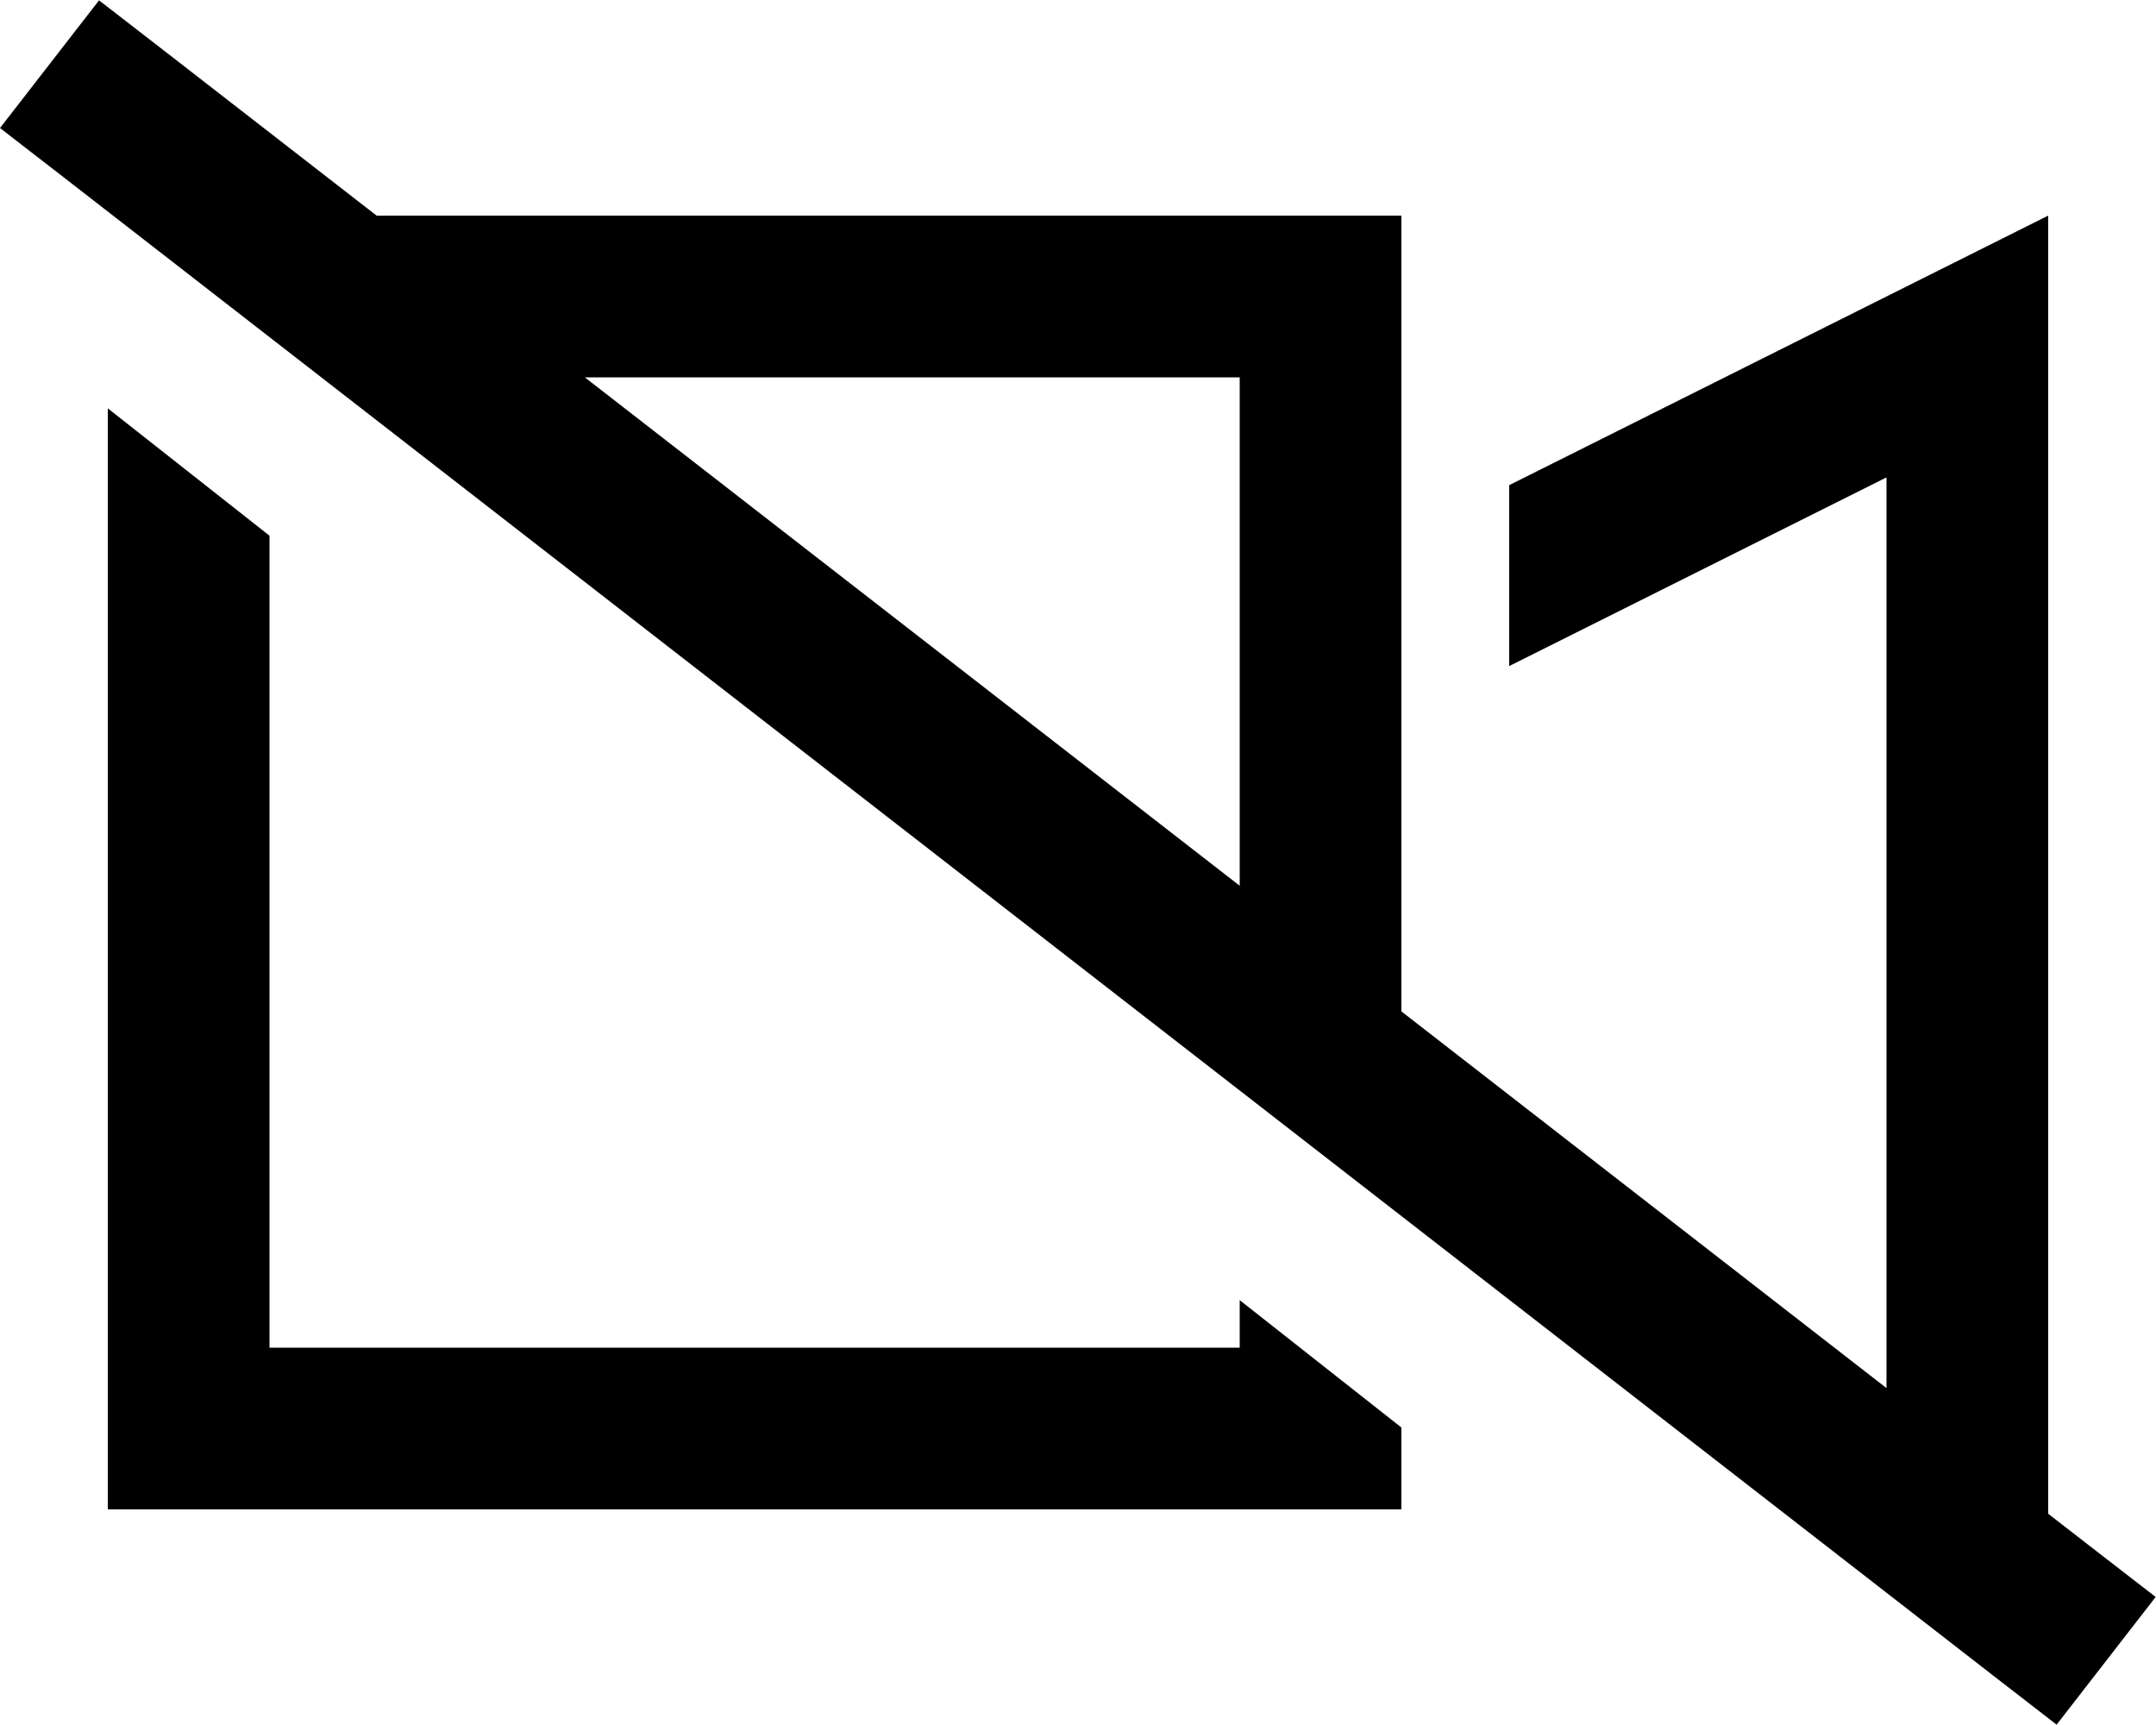
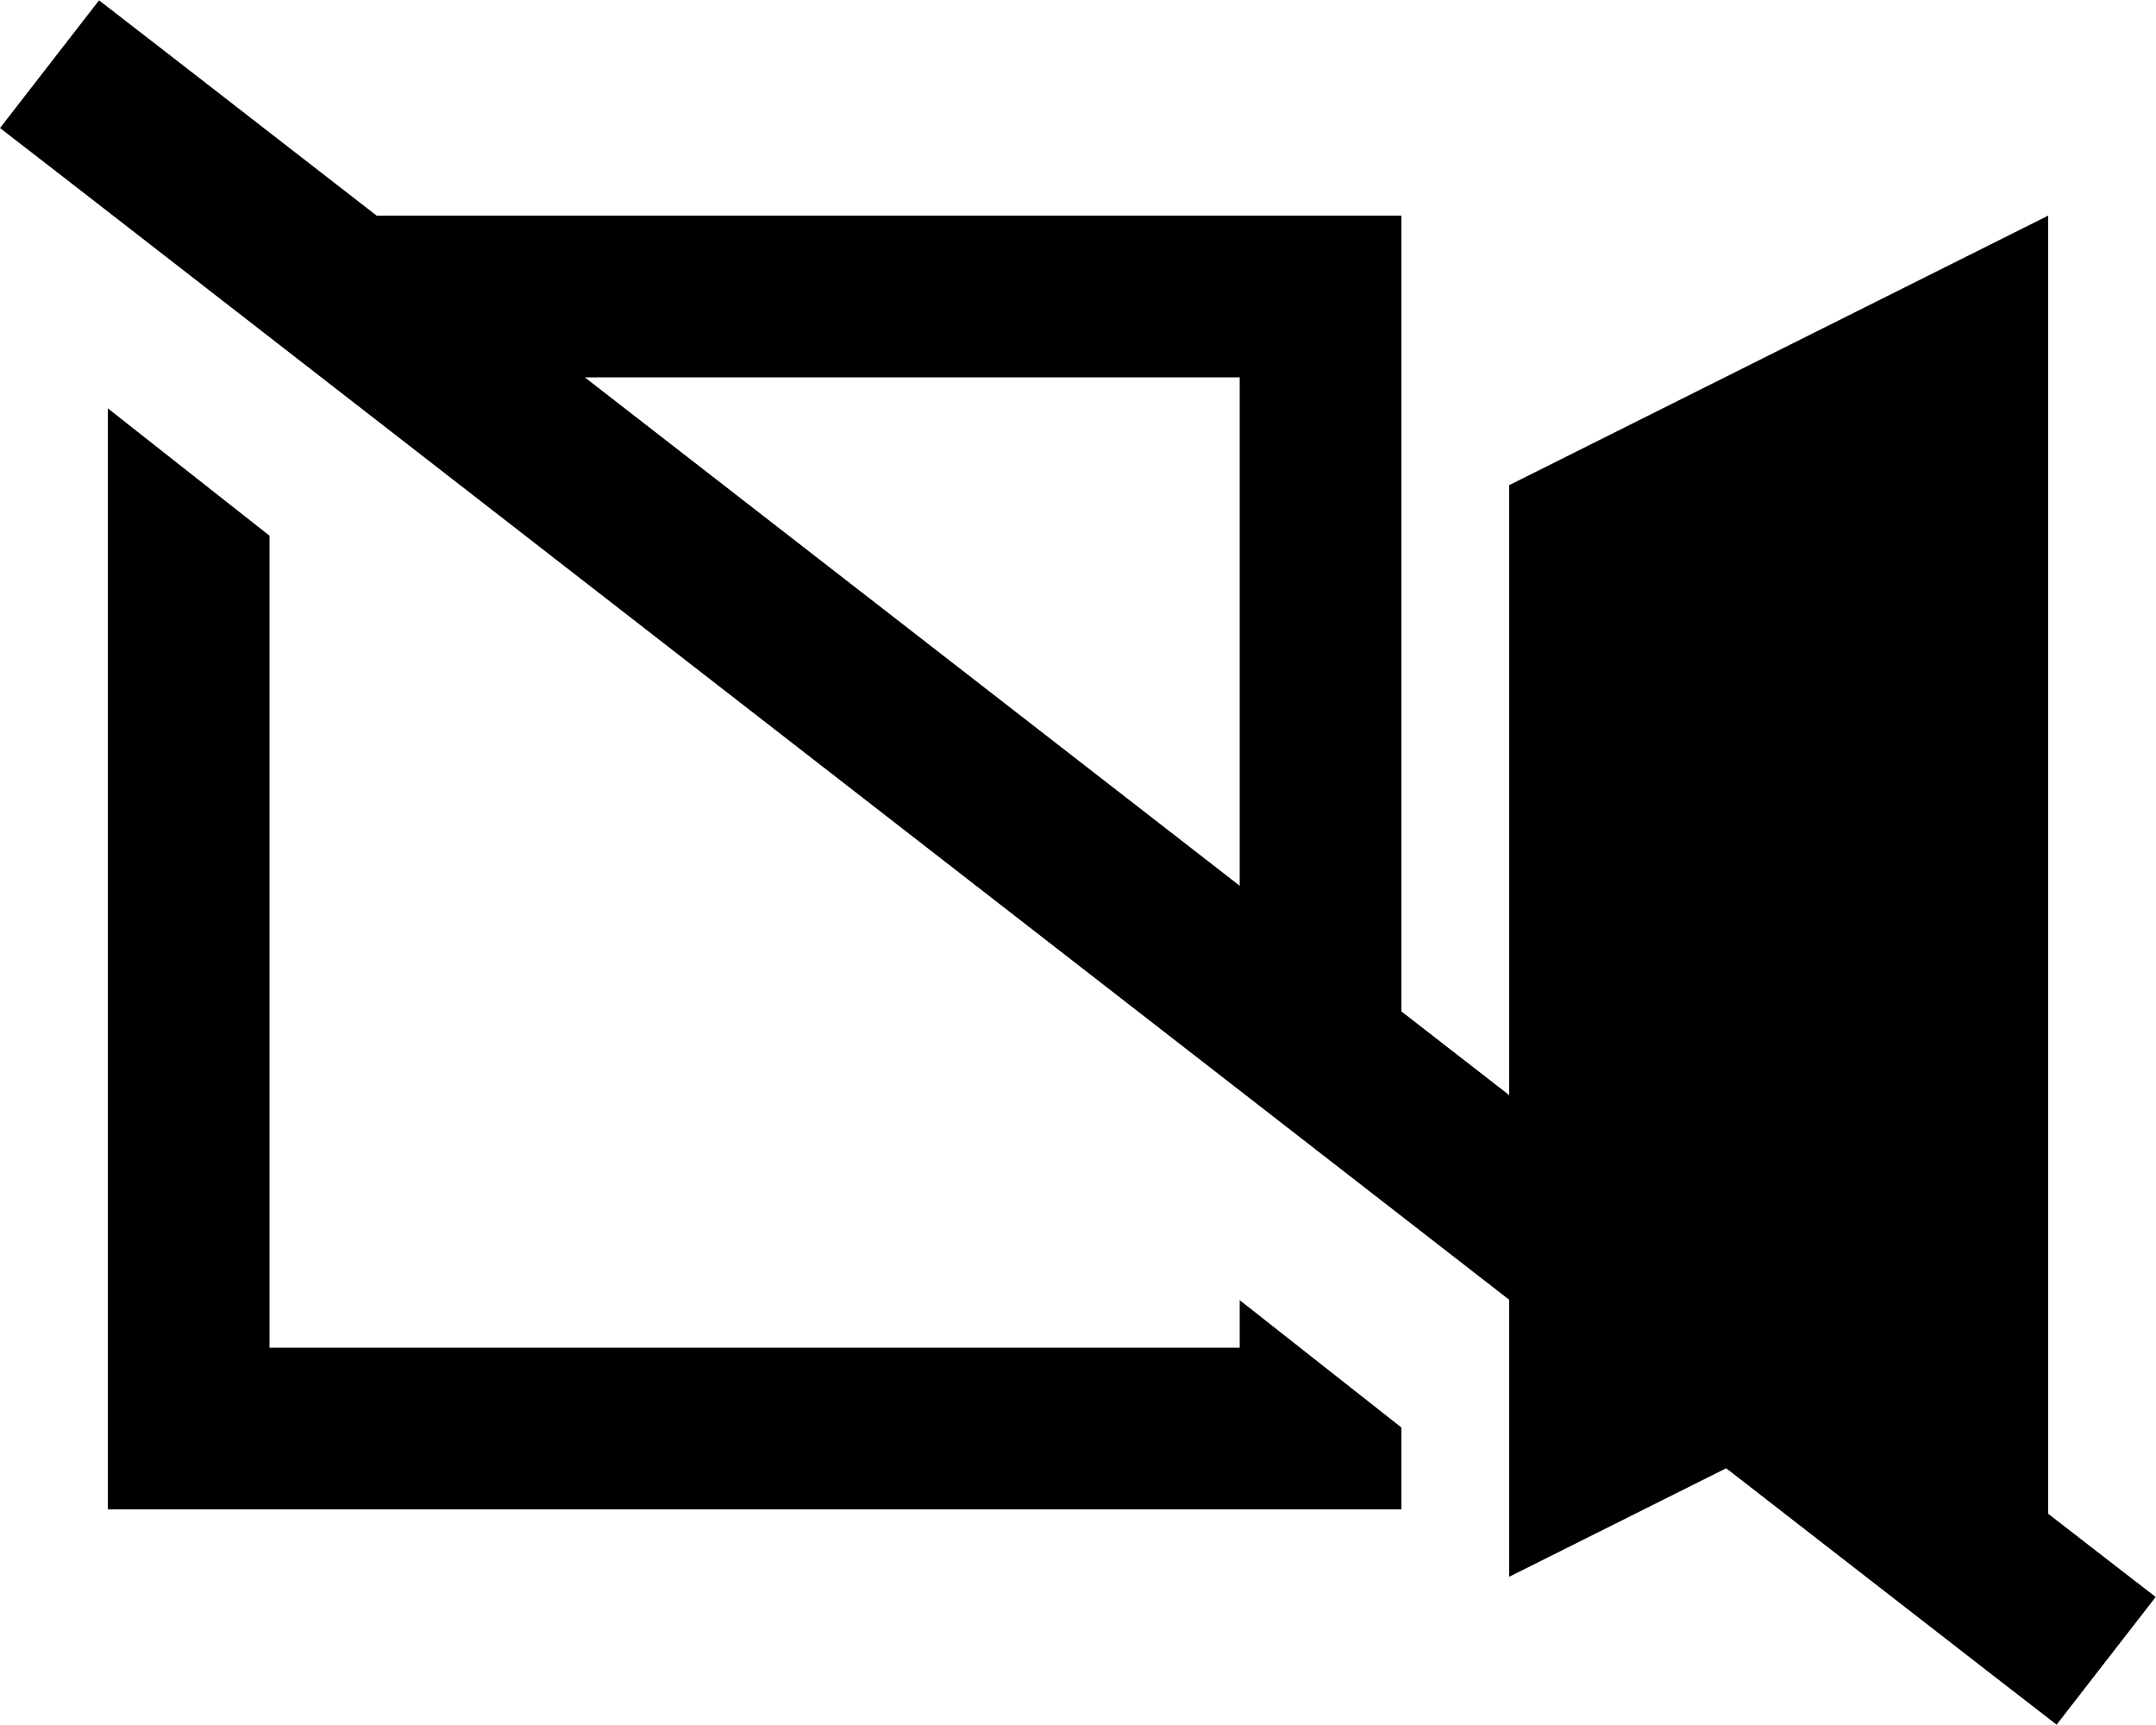
<svg xmlns="http://www.w3.org/2000/svg" viewBox="0 0 640 512">
-   <path d="M29.4 .1l19 14.7L111.8 64H368h48v48 48V288v12.2L560 412V370.3 352 288 141.7l-112 56V144L560 88l48-24v53.7V352v42.3V448v1.3l12.9 10 19 14.7-29.4 37.9-19-14.7L19 52.7 0 38 29.4 .1zM368 262.9V112H173.6L368 262.9zM416 440v8H368 80 32V400 121.2L80 159V400H368V385.9l48 37.8V440z" />
+   <path d="M29.4 .1l19 14.7L111.8 64H368h48v48 48V288v12.2L560 412l-112 56V144L560 88l48-24v53.7V352v42.3V448v1.3l12.9 10 19 14.7-29.4 37.9-19-14.7L19 52.7 0 38 29.4 .1zM368 262.9V112H173.6L368 262.9zM416 440v8H368 80 32V400 121.2L80 159V400H368V385.9l48 37.8V440z" />
</svg>